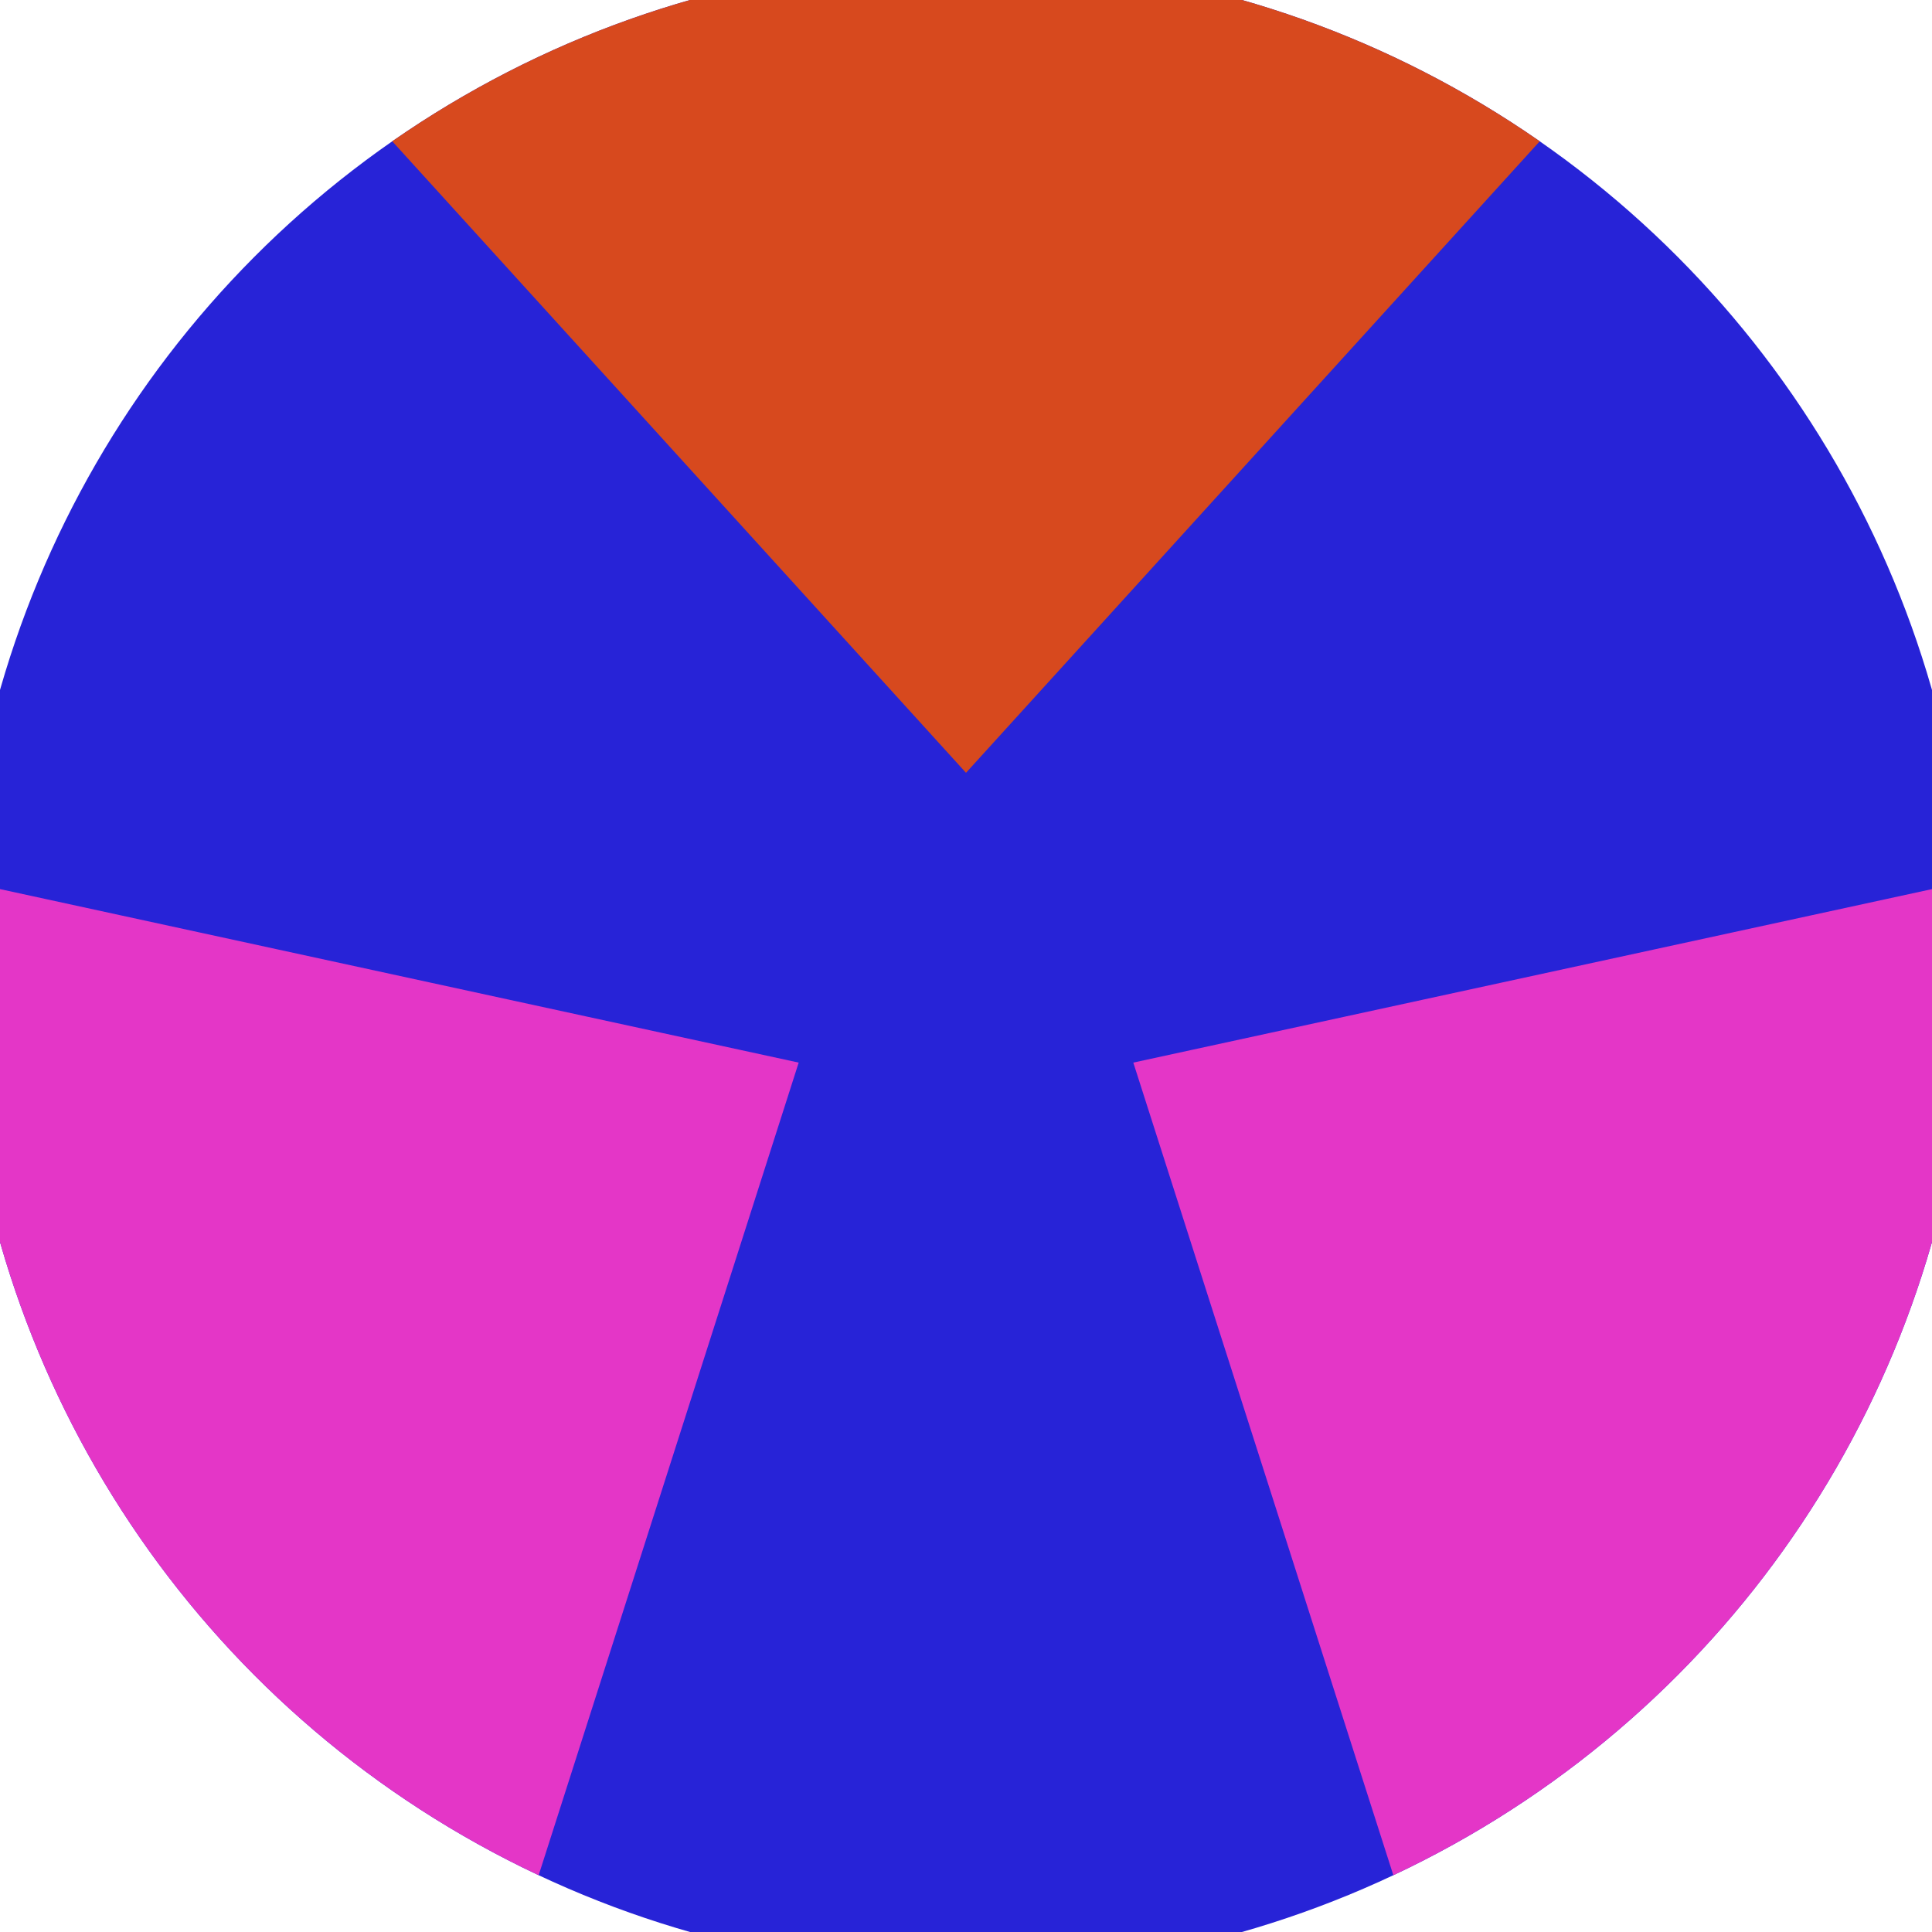
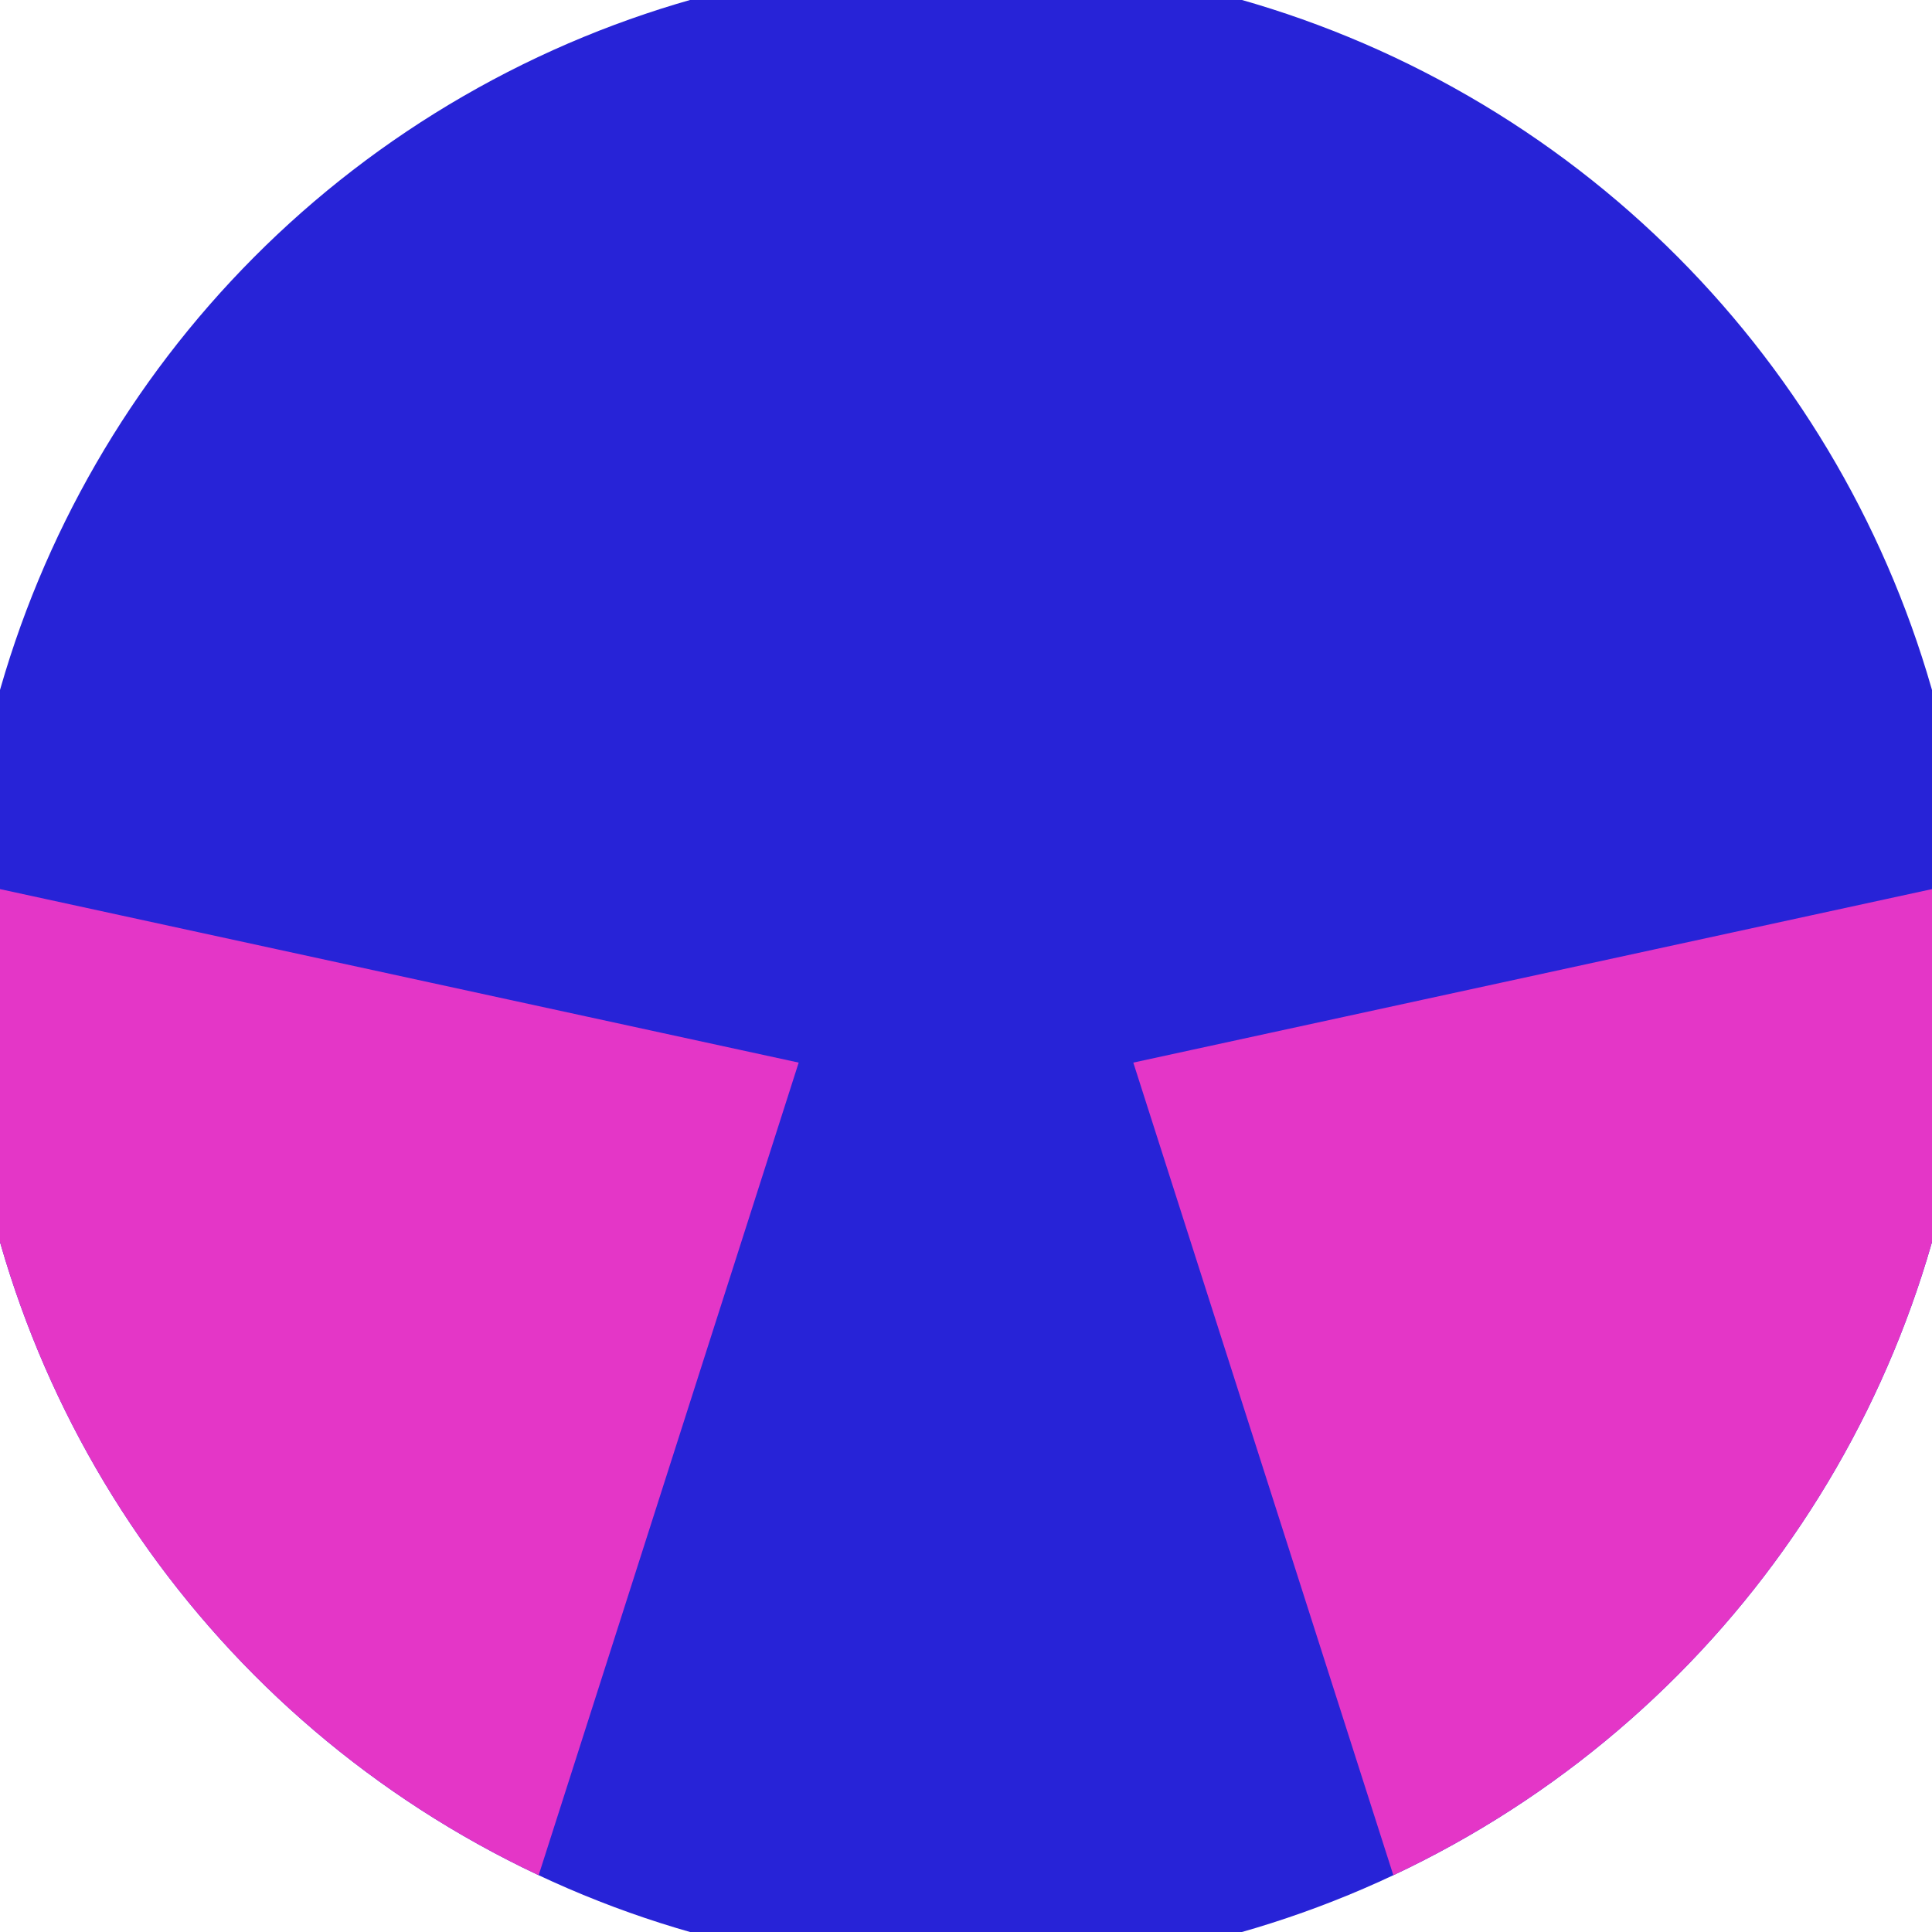
<svg xmlns="http://www.w3.org/2000/svg" width="128" height="128" viewBox="0 0 100 100" shape-rendering="geometricPrecision">
  <defs>
    <clipPath id="clip">
      <circle cx="50" cy="50" r="52" />
    </clipPath>
  </defs>
  <g transform="rotate(0 50 50)">
    <rect x="0" y="0" width="100" height="100" fill="#2723d7" clip-path="url(#clip)" />
-     <path d="M 112.115 -28.369                             L -12.115 -28.369                             L 50 40 Z" fill="#d7491e" clip-path="url(#clip)" />
    <path d="M 86.812 142.978                             L 148.927 35.392                             L 58.66 55 ZM -48.927 35.392                             L 13.188 142.978                             L 41.34 55 Z" fill="#e436c7" clip-path="url(#clip)" />
  </g>
</svg>